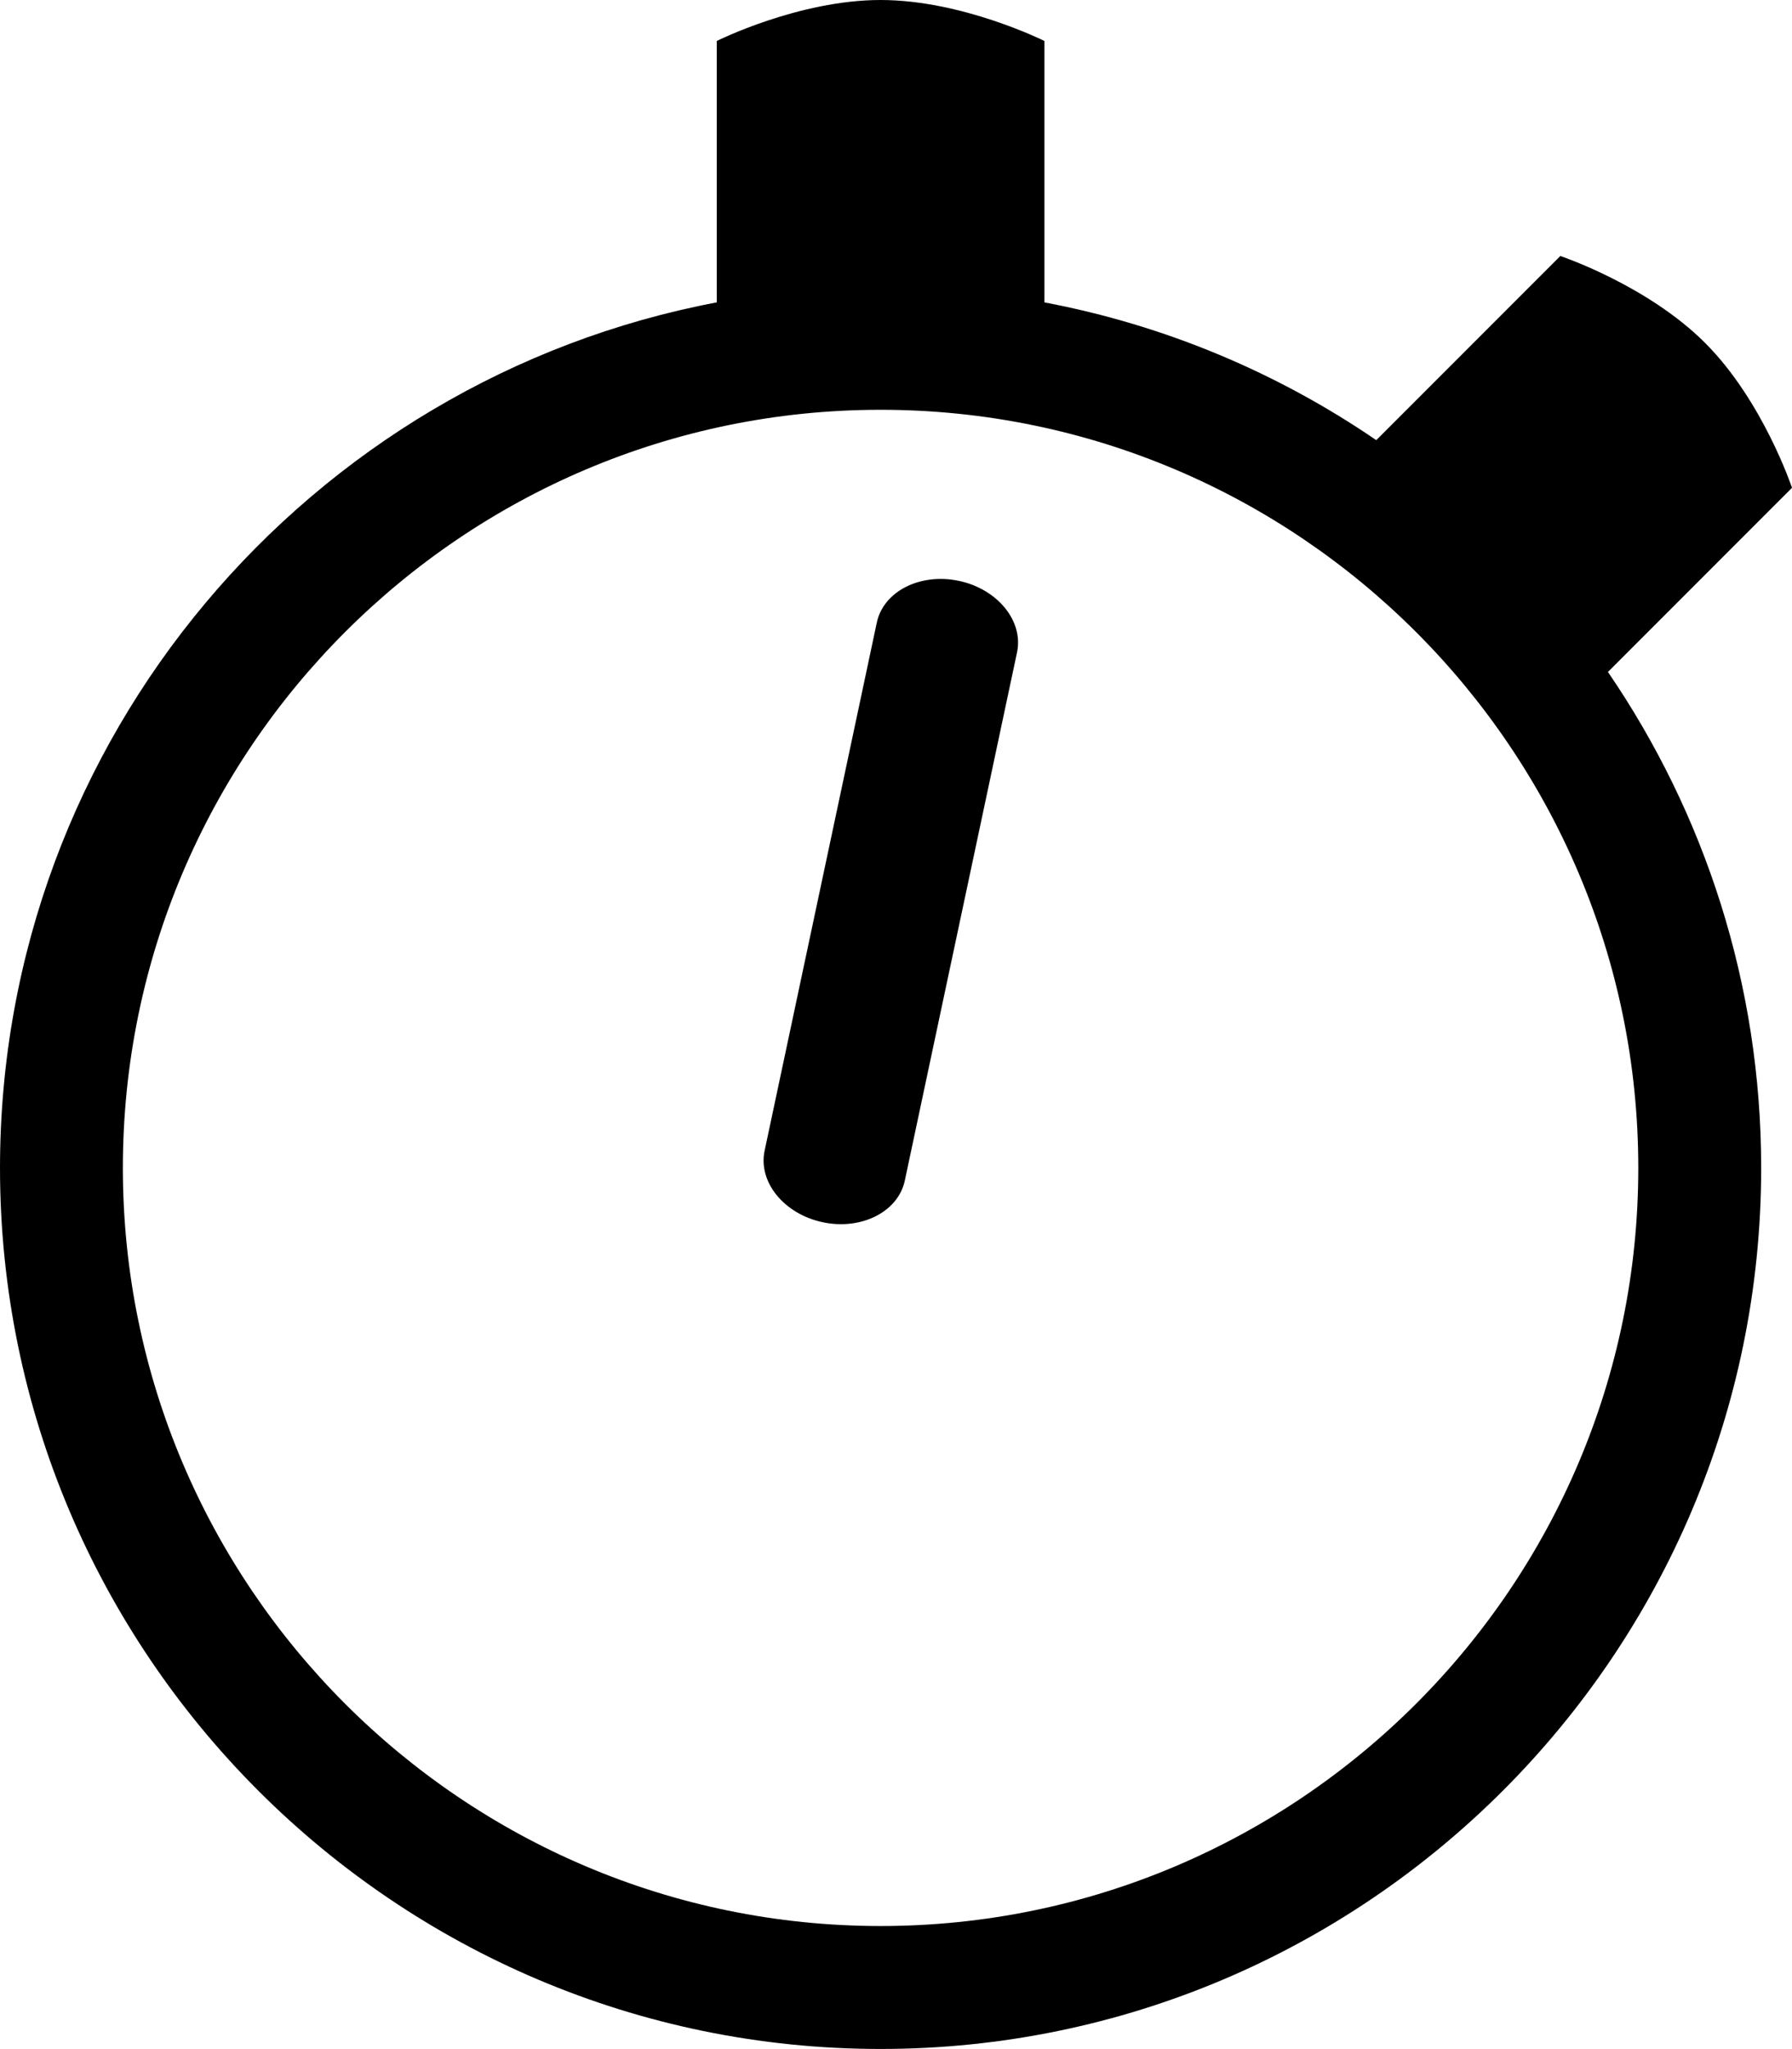
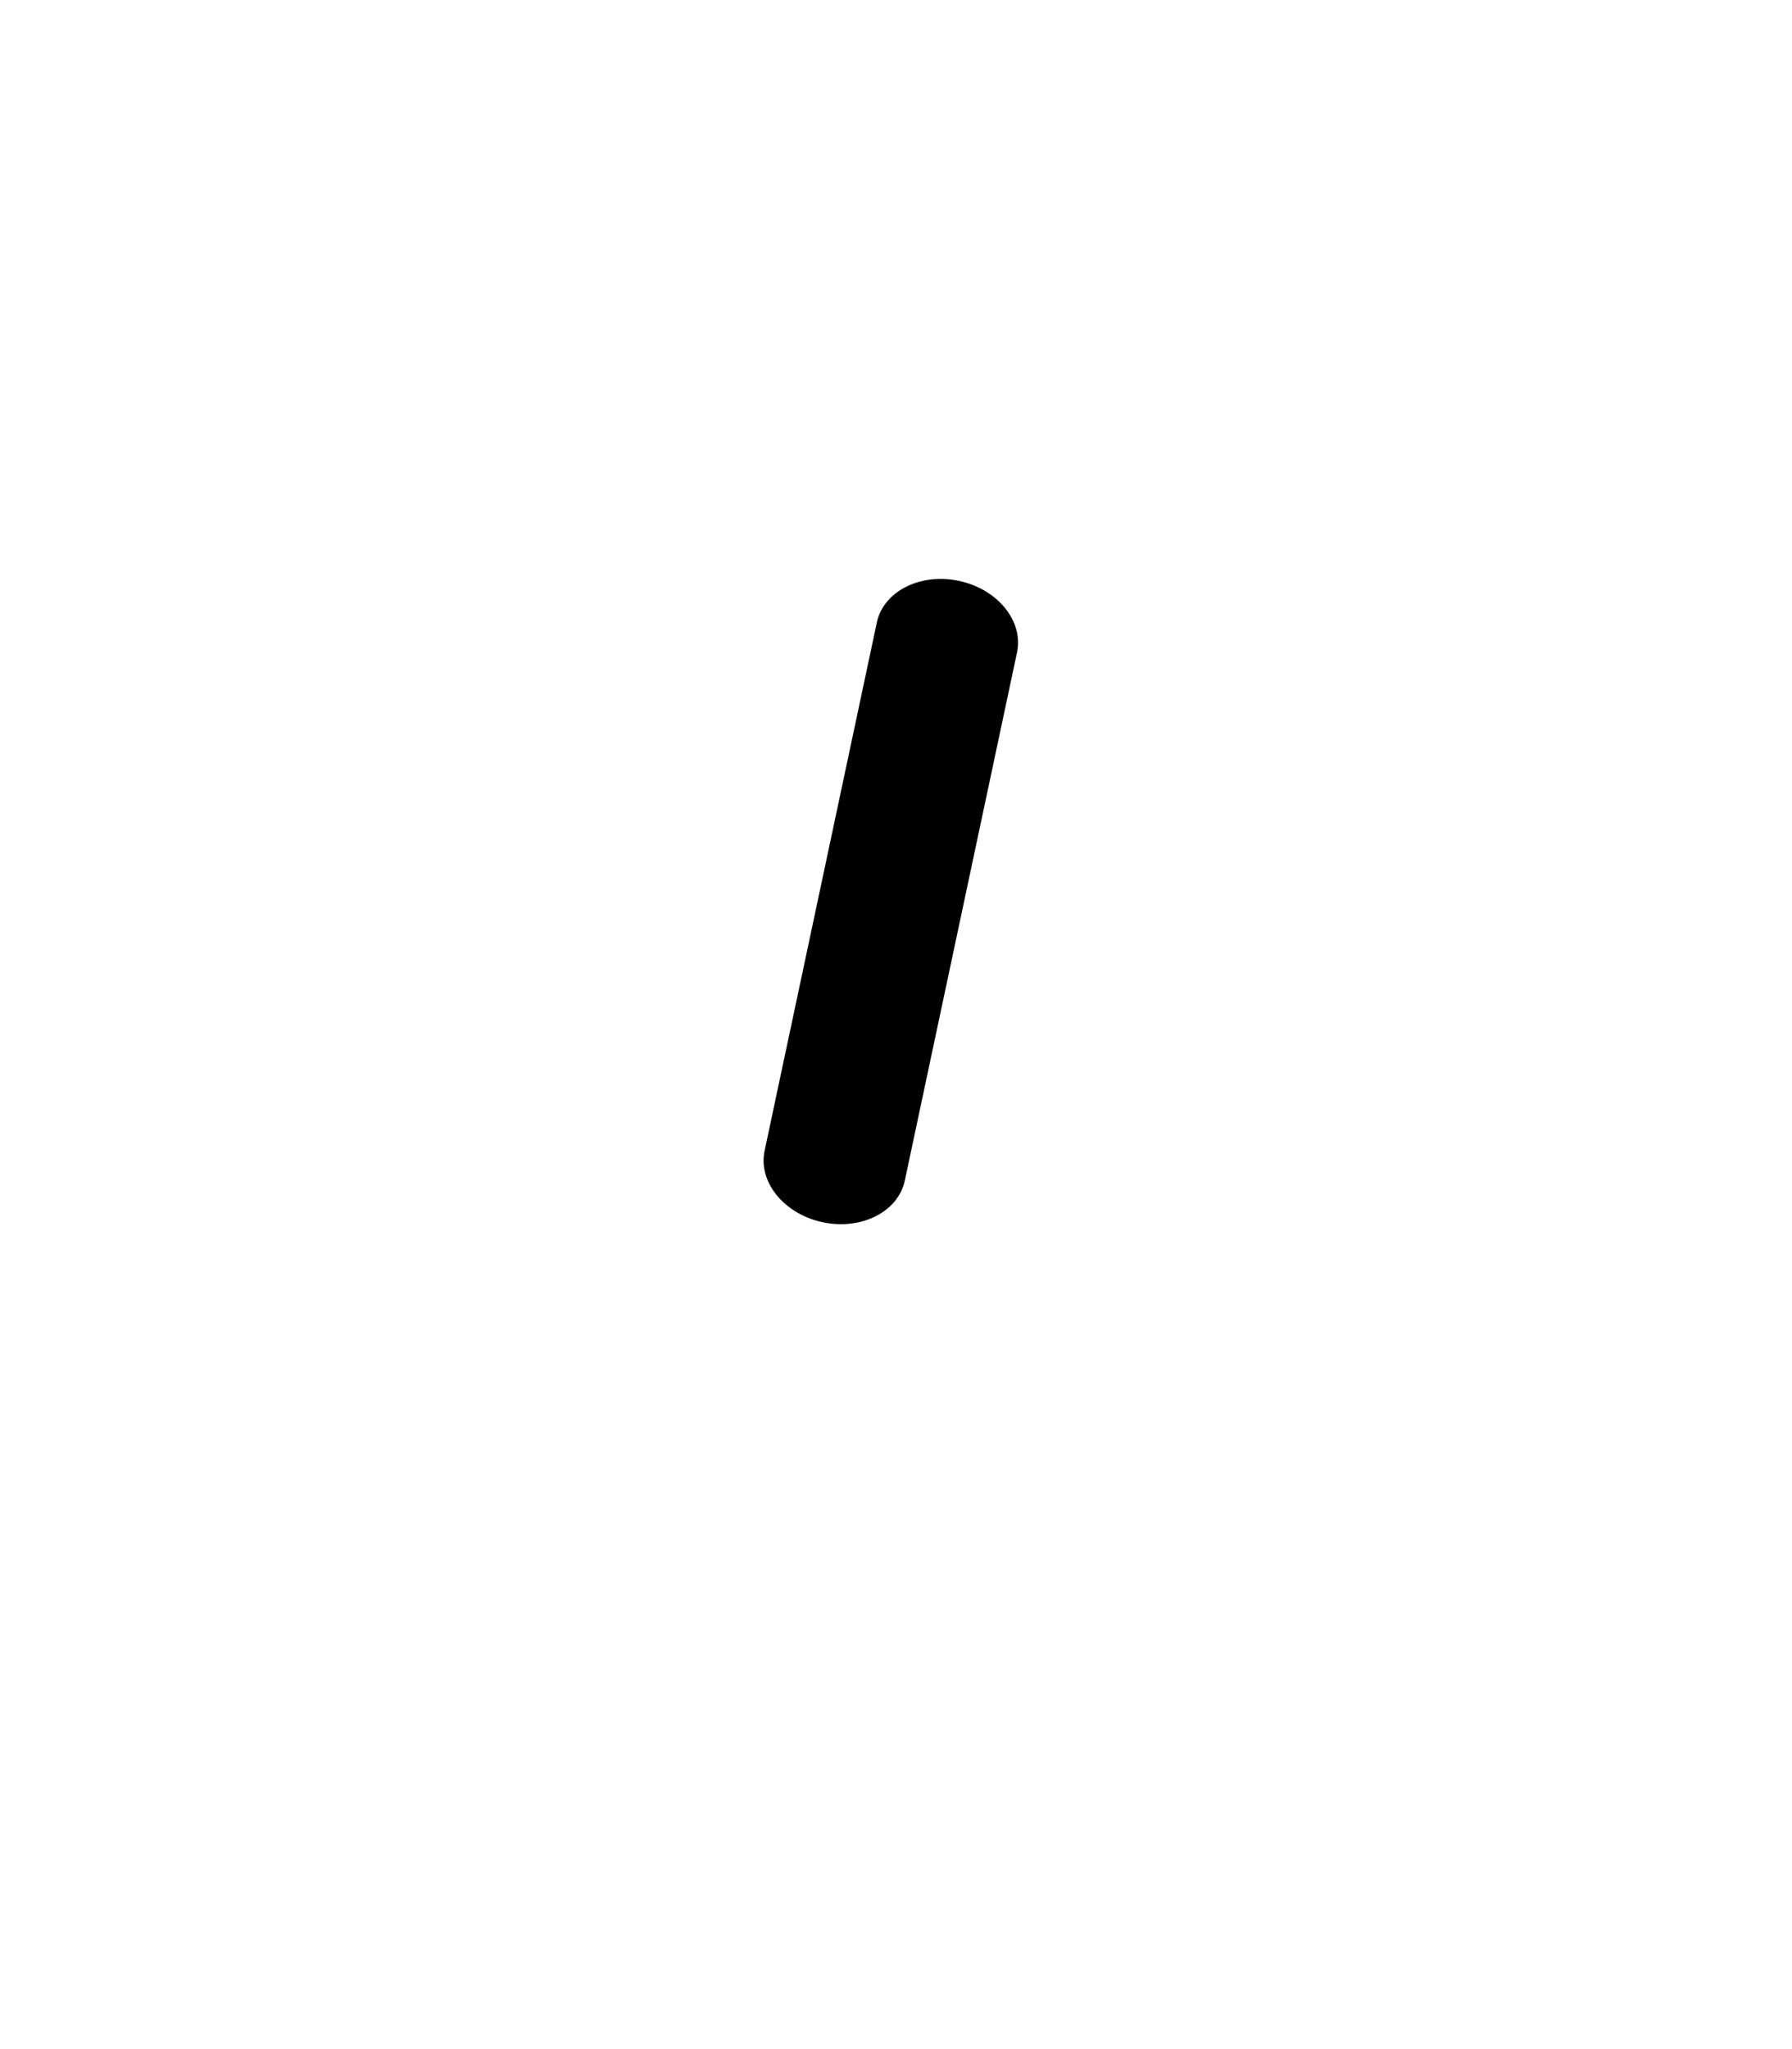
<svg xmlns="http://www.w3.org/2000/svg" width="87.506" height="100">
  <title>2 seconds stopwatch</title>
  <g>
    <title>Layer 1</title>
    <path transform="rotate(12, 43.5, 44)" fill="black" id="svg_1" d="m43.5,28c-1.932,0 -3.5,1.264 -3.5,2.824l0,26.353c0,1.56 1.568,2.824 3.5,2.824s3.5,-1.264 3.5,-2.824l0,-26.353c0,-1.56 -1.568,-2.824 -3.5,-2.824z" />
-     <path fill="black" id="svg_2" d="m87.506,23.807c0,0 -1.414,-4.242 -4.243,-7.07c-2.828,-2.829 -7.07,-4.243 -7.07,-4.243l-8.988,8.988c-4.797,-3.28 -10.289,-5.606 -16.205,-6.724l0,-12.758c0,0 -4,-2 -8,-2s-8,2 -8,2l0,12.758c-19.898,3.762 -35,21.266 -35,42.242c0,23.71 19.29,43 43,43s43,-19.29 43,-43c0,-8.971 -2.765,-17.305 -7.482,-24.205l8.988,-8.988zm-44.506,70.193c-20.402,0 -37,-16.598 -37,-37s16.598,-37 37,-37s37,16.598 37,37s-16.598,37 -37,37z" />
  </g>
</svg>